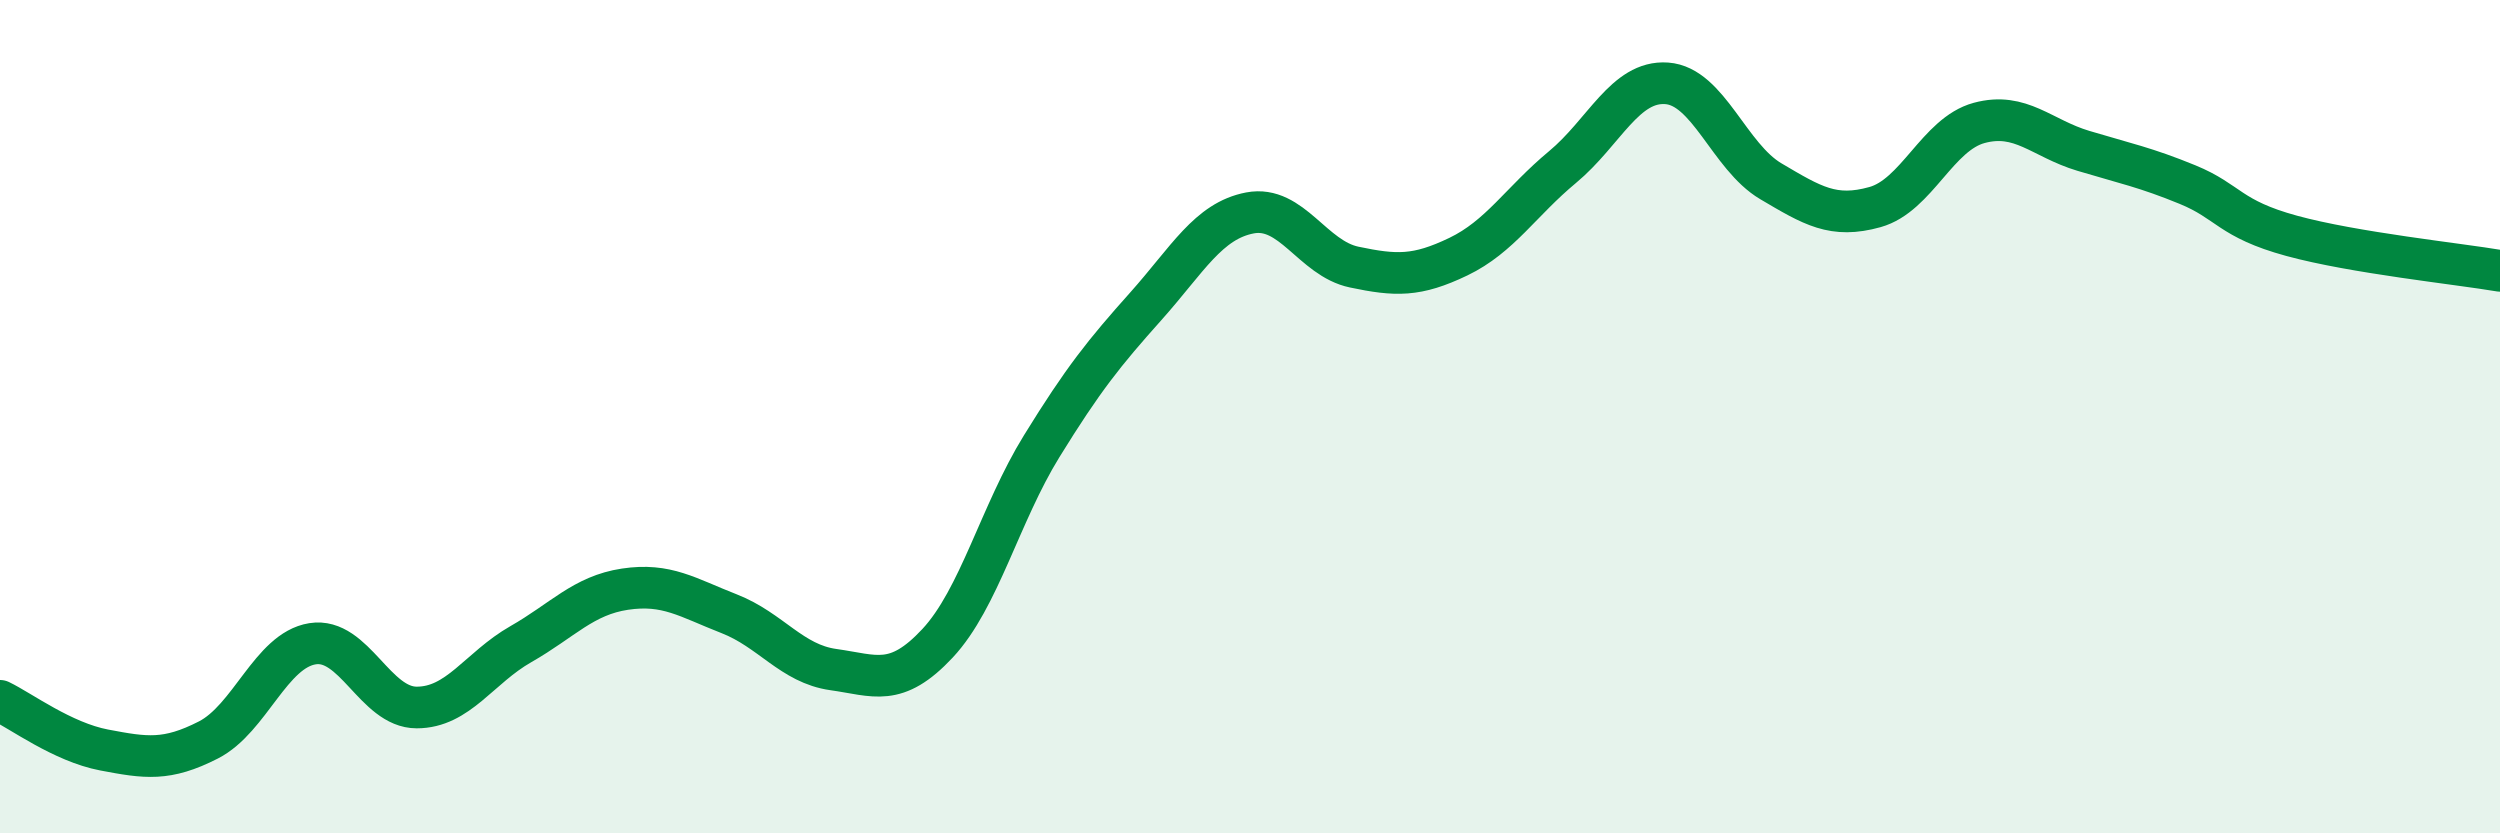
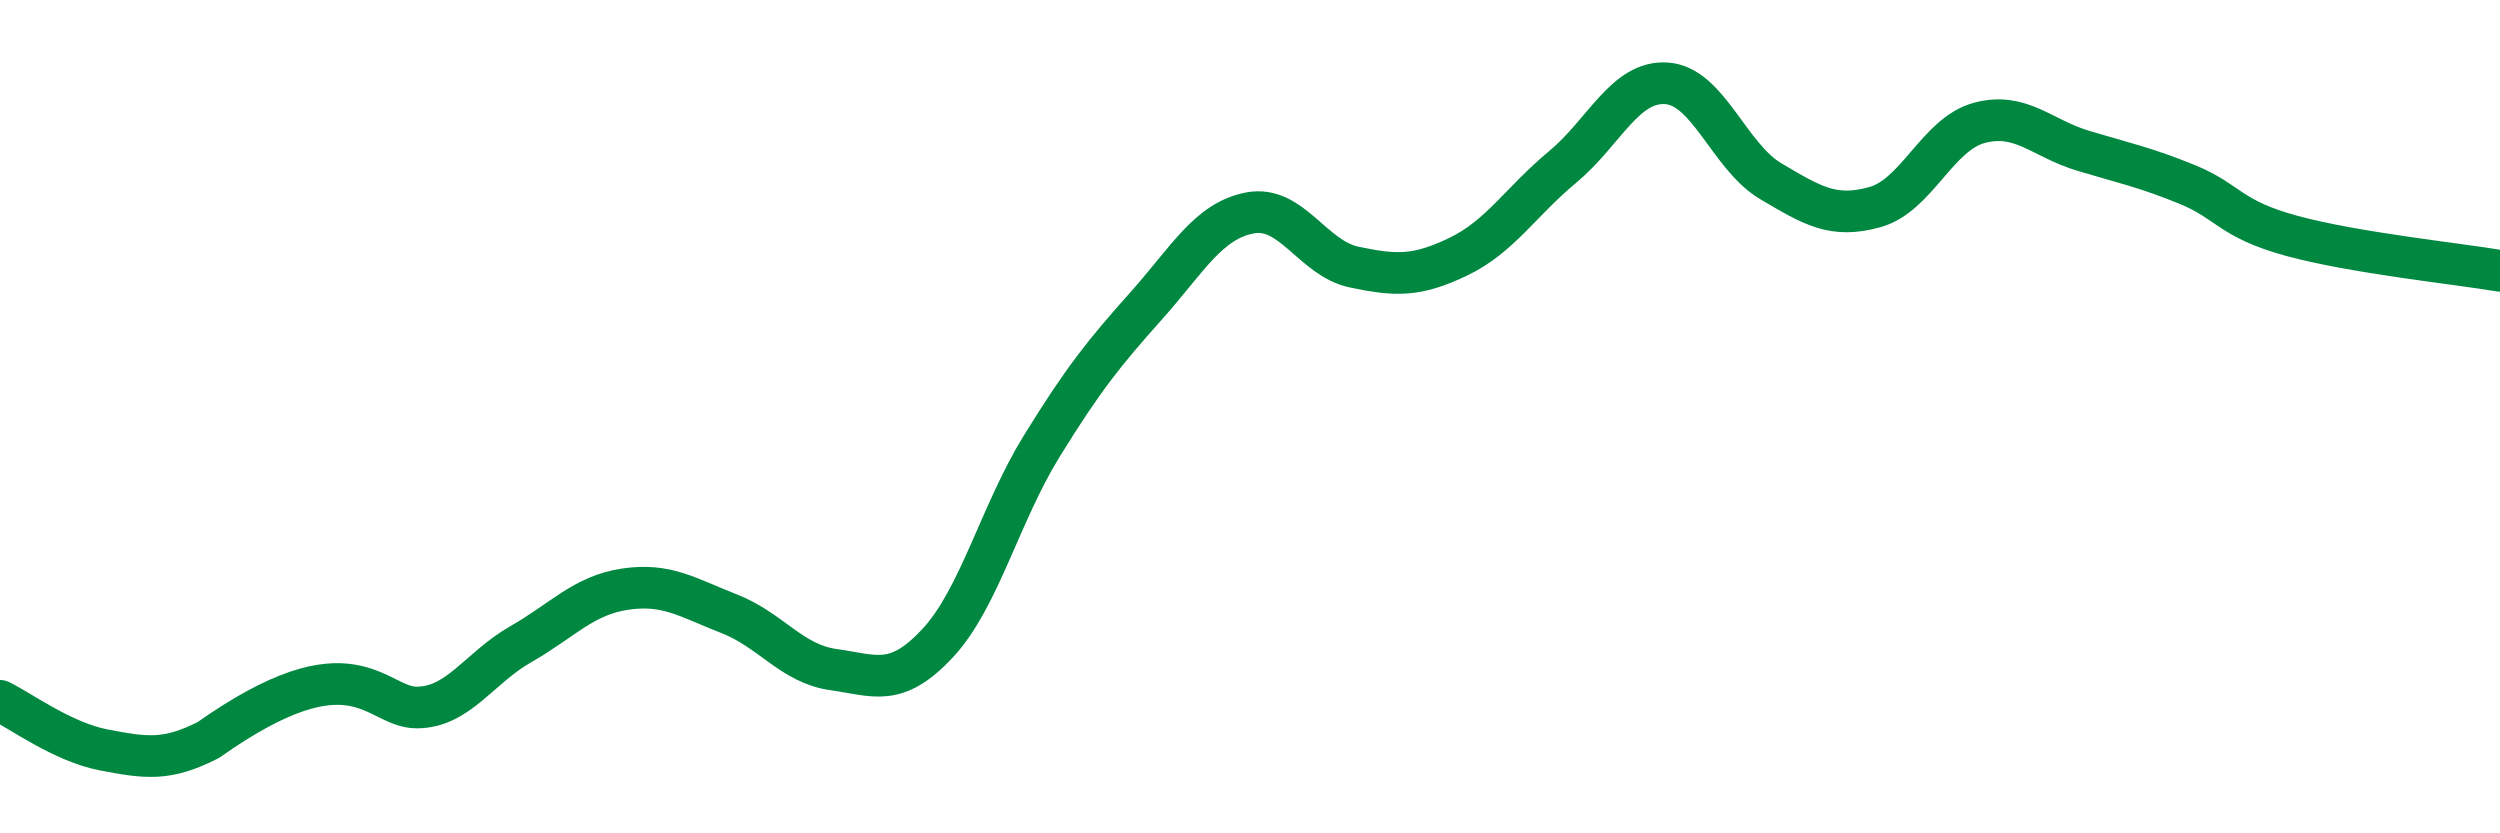
<svg xmlns="http://www.w3.org/2000/svg" width="60" height="20" viewBox="0 0 60 20">
-   <path d="M 0,16.82 C 0.5,17.06 1.5,17.81 2.5,18 C 3.5,18.19 4,18.27 5,17.76 C 6,17.25 6.5,15.61 7.5,15.45 C 8.5,15.29 9,16.98 10,16.98 C 11,16.98 11.5,16.03 12.5,15.46 C 13.5,14.89 14,14.29 15,14.14 C 16,13.99 16.5,14.34 17.5,14.73 C 18.5,15.12 19,15.93 20,16.07 C 21,16.21 21.5,16.51 22.5,15.44 C 23.5,14.37 24,12.33 25,10.71 C 26,9.09 26.5,8.47 27.5,7.35 C 28.5,6.23 29,5.3 30,5.11 C 31,4.92 31.5,6.2 32.5,6.41 C 33.5,6.62 34,6.64 35,6.16 C 36,5.68 36.5,4.84 37.5,4.01 C 38.5,3.18 39,1.93 40,2 C 41,2.07 41.5,3.76 42.5,4.35 C 43.5,4.94 44,5.25 45,4.97 C 46,4.69 46.5,3.22 47.5,2.95 C 48.5,2.68 49,3.32 50,3.62 C 51,3.92 51.5,4.02 52.5,4.43 C 53.5,4.84 53.5,5.25 55,5.66 C 56.5,6.07 59,6.33 60,6.5L60 20L0 20Z" fill="#008740" opacity="0.1" stroke-linecap="round" stroke-linejoin="round" />
-   <path d="M 0,16.82 C 0.5,17.06 1.5,17.81 2.5,18 C 3.5,18.19 4,18.27 5,17.76 C 6,17.25 6.5,15.61 7.5,15.45 C 8.5,15.29 9,16.98 10,16.98 C 11,16.98 11.5,16.03 12.5,15.46 C 13.5,14.89 14,14.29 15,14.14 C 16,13.99 16.5,14.34 17.5,14.73 C 18.5,15.12 19,15.93 20,16.07 C 21,16.21 21.5,16.51 22.5,15.44 C 23.5,14.37 24,12.33 25,10.71 C 26,9.09 26.5,8.47 27.5,7.35 C 28.5,6.23 29,5.3 30,5.11 C 31,4.92 31.5,6.2 32.5,6.41 C 33.5,6.62 34,6.64 35,6.16 C 36,5.68 36.5,4.84 37.5,4.01 C 38.5,3.18 39,1.93 40,2 C 41,2.07 41.5,3.76 42.5,4.35 C 43.5,4.94 44,5.25 45,4.97 C 46,4.69 46.5,3.22 47.5,2.95 C 48.5,2.68 49,3.32 50,3.62 C 51,3.92 51.5,4.02 52.5,4.43 C 53.5,4.84 53.5,5.25 55,5.66 C 56.5,6.07 59,6.33 60,6.5" stroke="#008740" stroke-width="1" fill="none" stroke-linecap="round" stroke-linejoin="round" />
+   <path d="M 0,16.82 C 0.5,17.06 1.5,17.81 2.5,18 C 3.5,18.19 4,18.27 5,17.76 C 8.5,15.29 9,16.98 10,16.98 C 11,16.98 11.5,16.03 12.5,15.46 C 13.5,14.89 14,14.29 15,14.14 C 16,13.99 16.5,14.34 17.5,14.73 C 18.5,15.12 19,15.93 20,16.07 C 21,16.21 21.5,16.51 22.5,15.44 C 23.5,14.37 24,12.33 25,10.71 C 26,9.09 26.5,8.47 27.5,7.35 C 28.5,6.23 29,5.3 30,5.11 C 31,4.92 31.5,6.2 32.5,6.41 C 33.5,6.62 34,6.64 35,6.16 C 36,5.68 36.5,4.84 37.5,4.01 C 38.5,3.18 39,1.93 40,2 C 41,2.07 41.5,3.76 42.5,4.35 C 43.5,4.94 44,5.25 45,4.97 C 46,4.69 46.5,3.22 47.5,2.95 C 48.5,2.68 49,3.32 50,3.62 C 51,3.92 51.5,4.02 52.5,4.43 C 53.5,4.84 53.5,5.25 55,5.66 C 56.5,6.07 59,6.33 60,6.5" stroke="#008740" stroke-width="1" fill="none" stroke-linecap="round" stroke-linejoin="round" />
</svg>